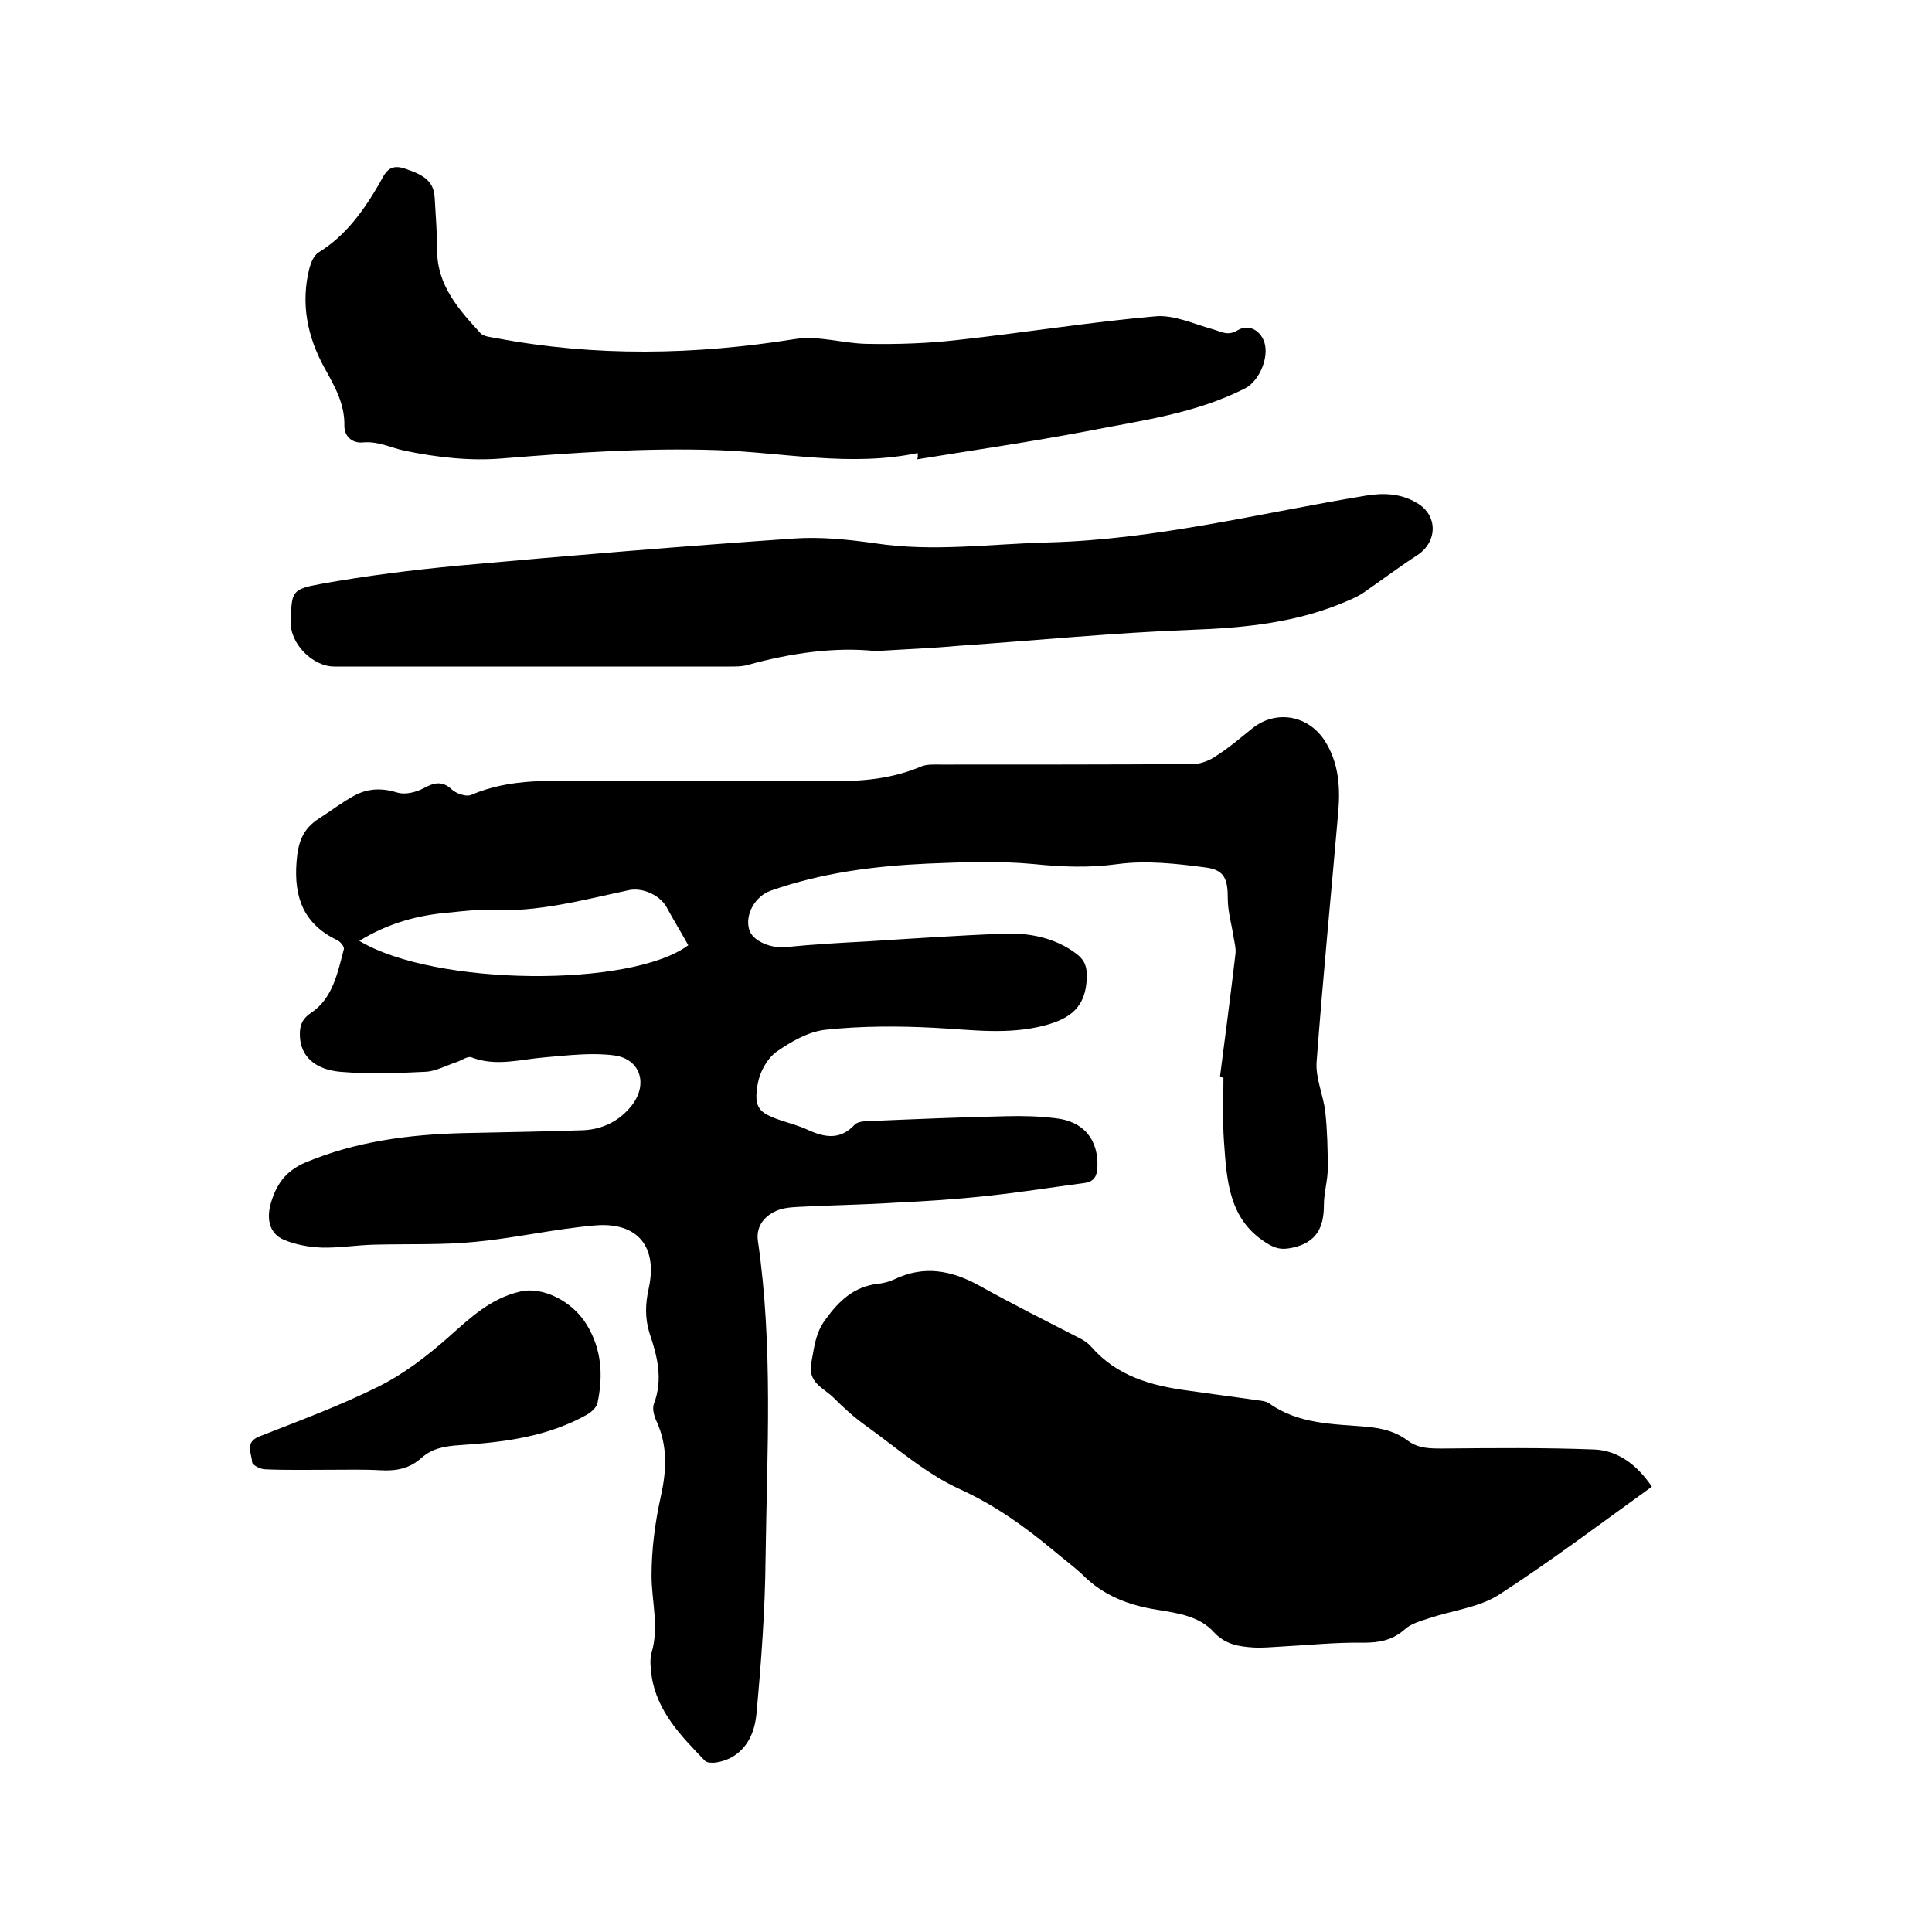
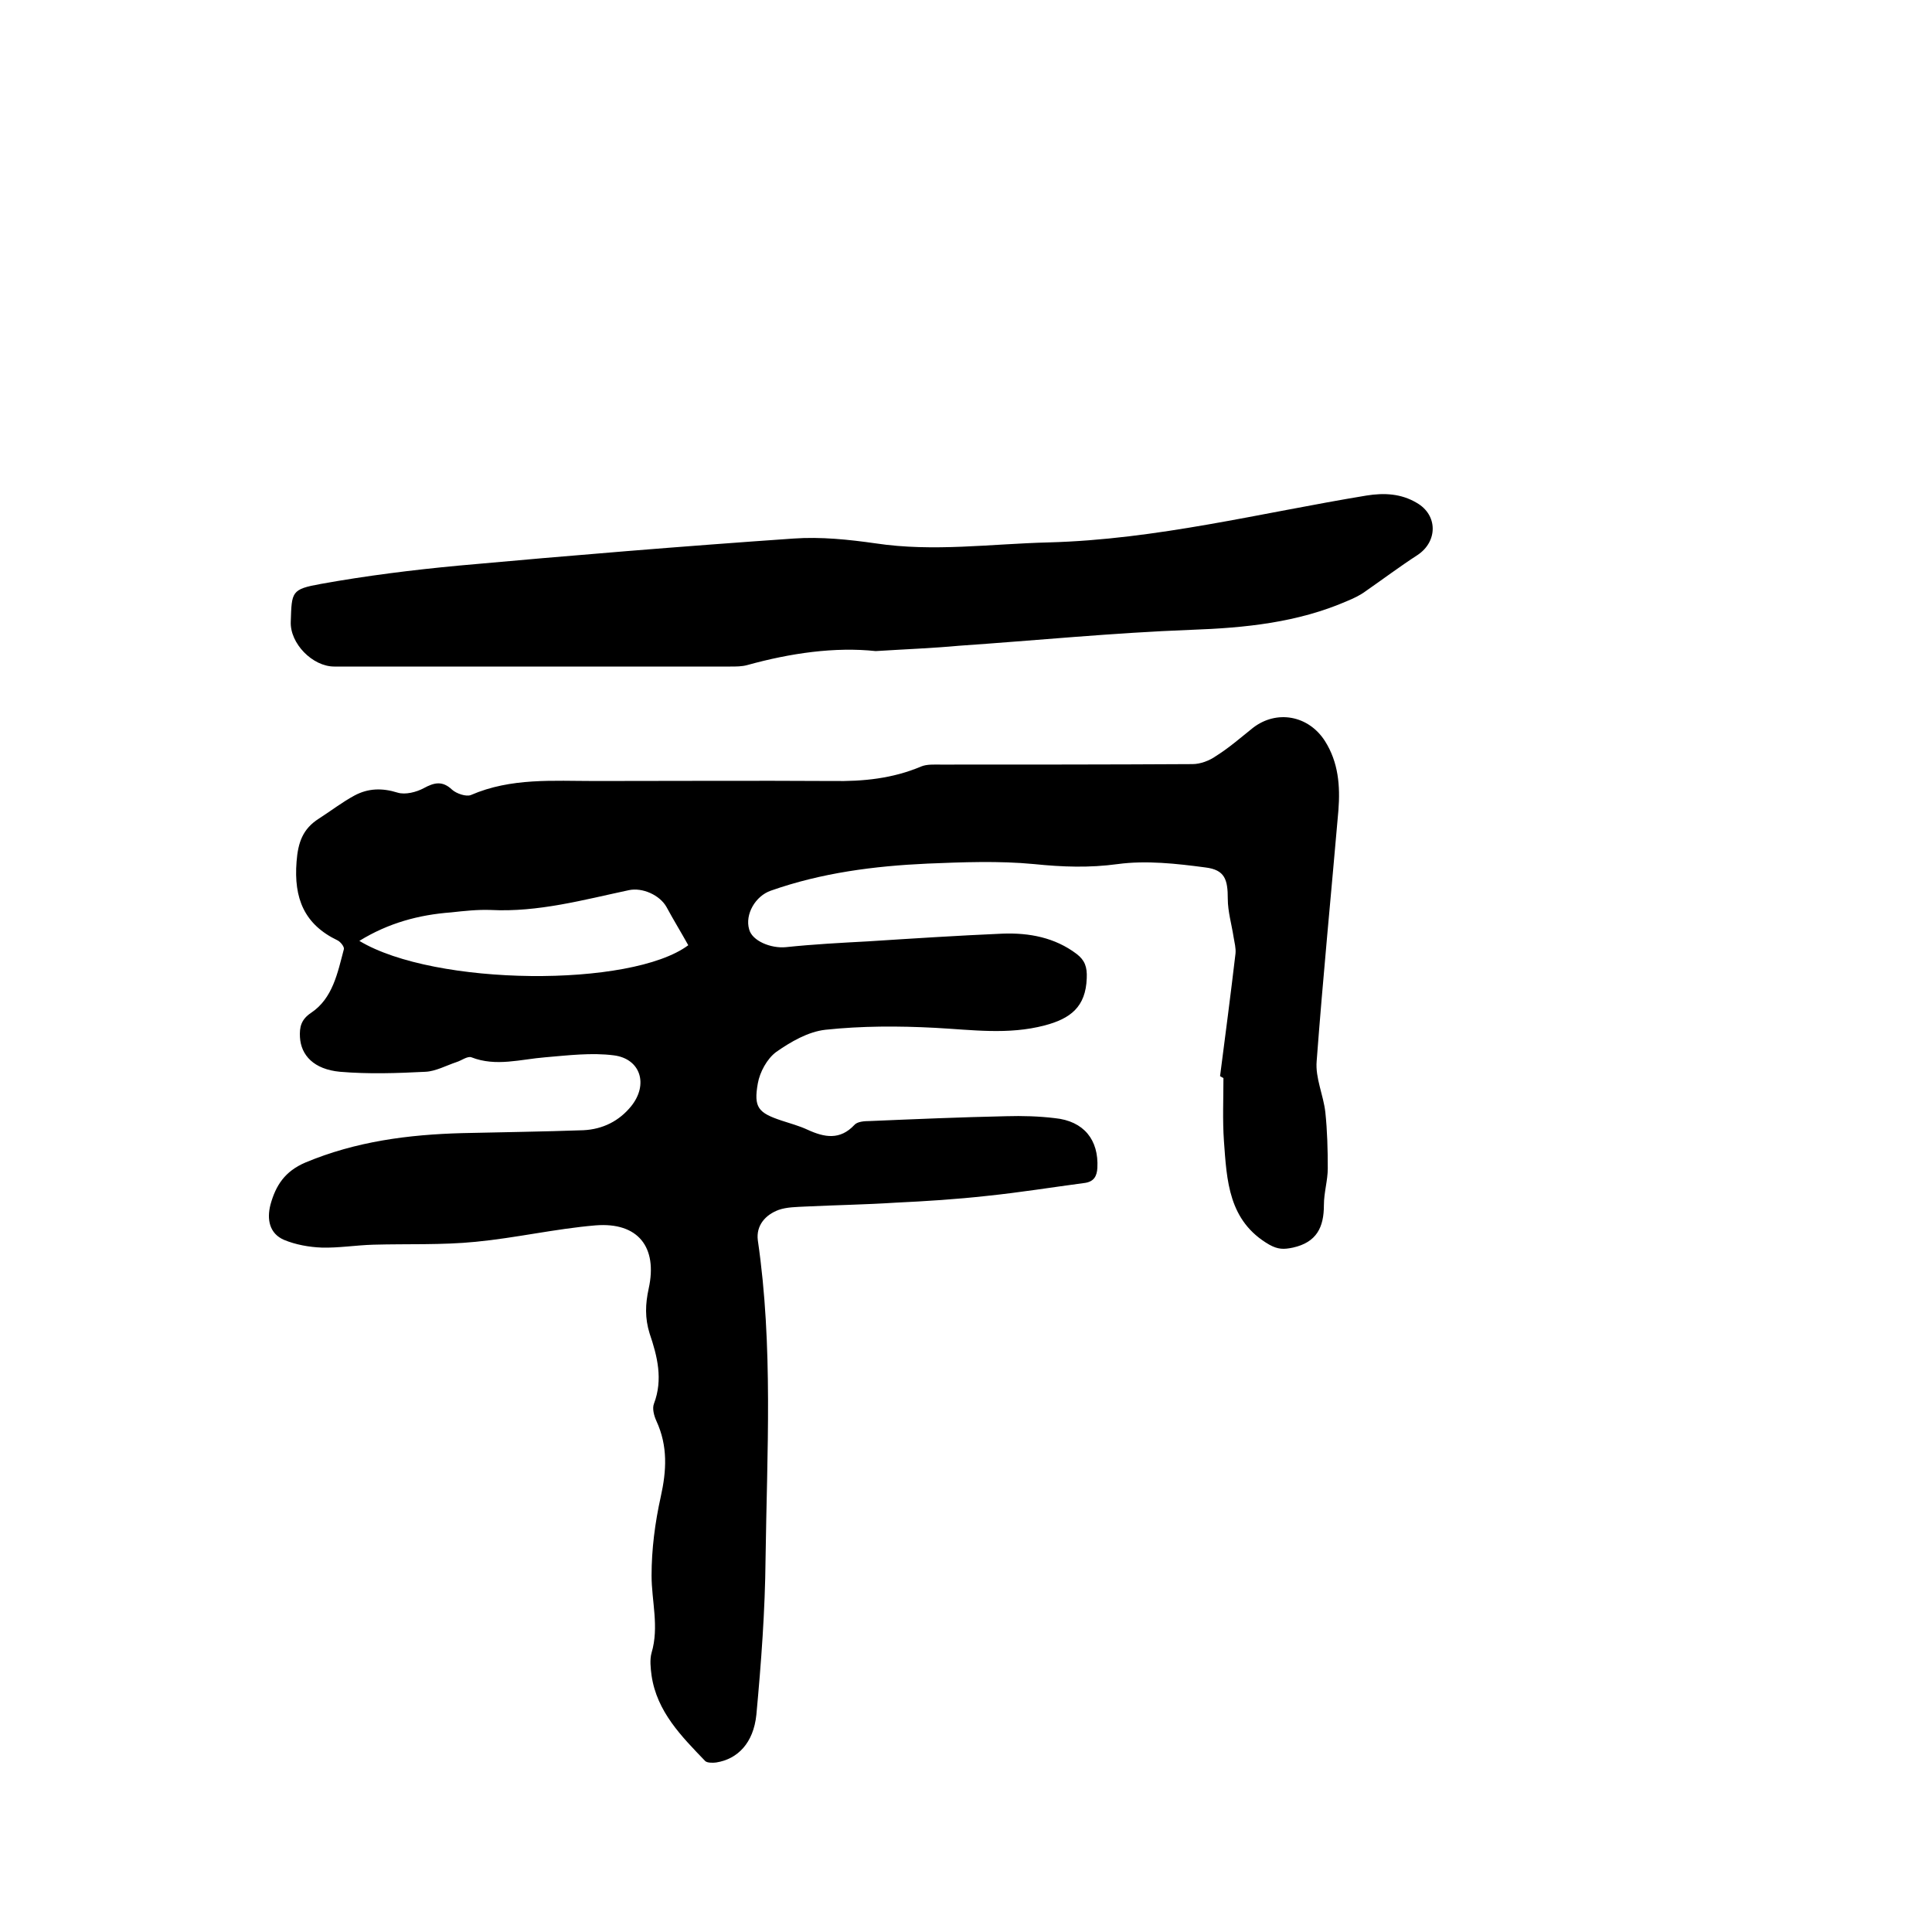
<svg xmlns="http://www.w3.org/2000/svg" enable-background="new 0 0 400 400" viewBox="0 0 400 400">
  <path d="m252.6 222.8c1.1-8.5 2.2-16.9 3.2-25.4.1-1.1-.2-2.2-.4-3.4-.4-2.6-1.2-5.3-1.2-7.9 0-4-.6-6-4.6-6.5-6-.8-12.3-1.5-18.2-.7s-11.4.6-17.3 0c-7.3-.7-14.8-.4-22.1-.1-11 .5-21.9 1.9-32.4 5.6-3.2 1.1-5.4 4.9-4.5 8 .6 2.4 4.5 4 7.6 3.7 5.7-.6 11.4-.9 17-1.2 9.3-.6 18.6-1.2 27.9-1.6 5.5-.2 10.8.8 15.3 4.2 1.7 1.3 2.2 2.7 2.1 5-.2 6-3.4 8.4-8.7 9.8-7.6 2-15.1.9-22.7.5s-15.2-.4-22.7.4c-3.6.4-7.2 2.5-10.2 4.6-1.9 1.4-3.4 4.2-3.8 6.5-.9 5 .1 6.1 4.9 7.7 1.8.6 3.7 1.1 5.4 1.9 3.5 1.6 6.7 2.2 9.7-1 .6-.7 2.1-.8 3.2-.8 9.4-.4 18.8-.8 28.2-1 3.4-.1 6.8 0 10.1.4 6 .6 9.1 4.5 8.8 10.3-.1 1.7-.7 2.8-2.5 3.1-6.8.9-13.6 2-20.4 2.7-6.3.7-12.6 1.1-18.9 1.4-6.2.4-12.4.5-18.6.8-1.9.1-3.9.1-5.6.7-2.7 1-4.7 3.2-4.3 6.3 3.2 21.9 1.9 43.9 1.6 65.9-.1 10.8-.9 21.5-1.9 32.3-.6 5.9-3.9 9.2-8.3 9.9-.7.1-1.9.1-2.3-.3-4.9-5.1-10-10.2-11.1-17.7-.2-1.5-.4-3.3 0-4.7 1.6-5.4 0-10.7 0-16 0-5.4.7-10.9 1.9-16.3s1.5-10.5-.9-15.7c-.5-1.1-.9-2.6-.5-3.6 1.9-5 .7-9.8-.9-14.5-1-3.2-.9-6.1-.2-9.3 1.9-8.6-2.2-13.8-11-13.1-8.3.7-16.5 2.6-24.8 3.4-7 .7-14.1.4-21.2.6-3.6.1-7.2.7-10.7.6-2.6-.1-5.4-.6-7.8-1.6-3-1.3-3.6-4.2-2.8-7.3 1.1-4 3-6.9 7.2-8.7 10.5-4.4 21.4-5.8 32.5-6.1 8.4-.2 16.7-.3 25.1-.6 4-.2 7.4-1.9 9.9-5 3.6-4.5 1.9-9.8-3.6-10.5-4.6-.6-9.5 0-14.2.4-5.1.4-10.2 2-15.3 0-.8-.3-2.1.7-3.1 1-2.1.7-4.3 1.9-6.4 2-5.9.3-11.8.5-17.7 0-5.4-.5-8.1-3.4-8.3-7.2-.1-2 .2-3.6 2.3-5 4.5-3 5.5-8.3 6.8-13.2.1-.5-.7-1.5-1.3-1.8-6.9-3.3-9.1-8.7-8.5-16.3.3-4 1.3-6.8 4.6-8.9 2.5-1.6 4.8-3.4 7.4-4.8 2.8-1.5 5.7-1.6 8.9-.6 1.6.5 3.9-.1 5.4-.9 2.2-1.2 3.9-1.6 5.9.3.9.8 2.9 1.5 3.9 1.1 8.3-3.6 17-2.9 25.7-2.9 16.4 0 32.8-.1 49.2 0 6.3.1 12.4-.5 18.3-3 1.2-.5 2.7-.4 4.1-.4 17.4 0 34.7 0 52.1-.1 1.6 0 3.5-.7 4.9-1.7 2.7-1.7 5.1-3.8 7.6-5.8 4.9-3.8 11.5-2.6 14.9 2.7 2.8 4.4 3.2 9.3 2.8 14.4-1.5 17.3-3.2 34.6-4.5 51.9-.3 3.5 1.4 7 1.8 10.6.4 3.8.5 7.7.5 11.6 0 2.5-.8 5-.8 7.6 0 4.6-1.5 7.7-6.4 8.8-1.9.4-3.1.4-4.9-.6-8.5-4.9-8.8-13.3-9.4-21.5-.3-4.3-.1-8.7-.1-13-.5-.3-.6-.3-.7-.4zm-178.2-28c15.6 9.4 56.3 9.7 68.1.9-1.5-2.7-3.1-5.3-4.5-7.9-1.4-2.5-5-4.1-7.8-3.5-9.4 2-18.8 4.6-28.6 4.1-2.7-.1-5.5.2-8.2.5-6.7.5-13 2.2-19 5.9z" />
-   <path d="m342 307.8c-10.7 7.7-20.9 15.4-31.7 22.4-4.1 2.6-9.5 3.2-14.3 4.8-1.8.6-3.8 1.1-5.1 2.3-2.6 2.3-5.3 2.8-8.6 2.8-5.7-.1-11.3.5-17 .8-1.9.1-3.8.3-5.7.2-3.1-.2-5.9-.6-8.3-3.2-3-3.3-7.4-3.9-11.6-4.6-5.9-.9-11.2-2.9-15.5-7.2-1.9-1.8-4.1-3.4-6.1-5.1-5.9-4.9-12-9.3-19.2-12.6-7.1-3.2-13.2-8.6-19.6-13.2-2.4-1.7-4.6-3.7-6.7-5.8s-5.5-3.1-4.6-7.4c.6-3.1.8-6 2.9-8.8 2.8-3.9 5.9-6.8 10.8-7.4 1.1-.1 2.3-.4 3.4-.9 6.2-3 11.9-1.9 17.7 1.3 6.8 3.8 13.8 7.3 20.8 10.9.8.4 1.7 1 2.3 1.7 5.3 6.1 12.4 8.1 20 9.1 4.8.7 9.6 1.3 14.4 2 .8.1 1.8.2 2.4.6 6.1 4.4 13.3 4.3 20.3 4.9 3.2.3 6 1 8.5 2.9 2.2 1.6 4.5 1.6 7.2 1.6 10.5-.1 20.9-.2 31.4.2 4.8.2 8.8 3.1 11.9 7.7z" />
-   <path d="m190 93.8c-13.9 2.9-27.6-.1-41.4-.6-14.8-.5-29.6.5-44.4 1.7-6.8.6-13.8-.2-20.5-1.6-2.8-.6-5.4-2-8.6-1.7-2 .2-3.8-1.1-3.8-3.4.1-4.6-2-8.2-4.1-12-3.6-6.5-5-13.5-3.1-20.8.3-1.1.9-2.5 1.8-3.1 5.7-3.5 9.4-8.7 12.7-14.4 1.1-2 1.9-4.1 5.2-3 4.2 1.4 6 2.7 6.2 6.1.2 3.6.5 7.2.5 10.8 0 7.3 4.5 12.3 9 17.2.7.7 2.1.8 3.2 1 20.6 3.9 41.2 3.5 61.9.2 4.9-.8 10.2 1 15.3 1 6.1.1 12.2-.1 18.3-.8 13.7-1.5 27.3-3.7 40.9-4.9 3.9-.4 8.1 1.6 12.1 2.7 1.7.5 3 1.4 5 .2s4.2-.4 5.3 1.8c1.6 3.1-.6 8.6-3.7 10.2-10.4 5.3-21.8 6.7-32.9 8.9-11.6 2.2-23.3 3.9-35 5.8.2-.5.1-.9.1-1.3z" />
  <path d="m181.3 134.8c-8.4-.9-17.6.4-26.6 2.9-1.1.3-2.3.3-3.5.3-27.3 0-54.6 0-82 0-4.5 0-9.2-4.8-9-9.3.2-6.2.1-6.7 6.2-7.8 9.4-1.7 19-2.9 28.6-3.8 23.1-2.1 46.2-4 69.3-5.6 5.6-.4 11.4.2 17 1 12 1.8 23.8.1 35.8-.2 22.4-.6 43.9-6.1 65.8-9.7 3.7-.6 7.2-.4 10.4 1.5 4.4 2.5 4.4 8 .2 10.8-3.7 2.4-7.3 5.1-10.9 7.6-1.1.8-2.4 1.4-3.6 1.9-10.3 4.5-21.2 5.6-32.4 6-16 .6-32.1 2.2-48.1 3.3-5.4.5-10.8.7-17.2 1.1z" />
-   <path d="m68.2 304.3c-4.4 0-8.9.1-13.3-.1-1 0-2.7-.9-2.7-1.5-.1-1.8-1.6-4.1 1.5-5.3 8.4-3.3 16.8-6.4 24.8-10.4 5.2-2.6 10-6.3 14.4-10.2 4.5-4 8.7-8 14.8-9.4 4.5-1.1 10.8 1.9 13.8 6.9 3.1 5.1 3.4 10.6 2.2 16.2-.2.9-1.3 1.9-2.2 2.4-8.2 4.6-17.2 5.7-26.3 6.3-3 .2-5.6.6-7.9 2.6-2.4 2.2-5.2 2.8-8.5 2.6-3.6-.2-7.1-.1-10.6-.1z" />
</svg>